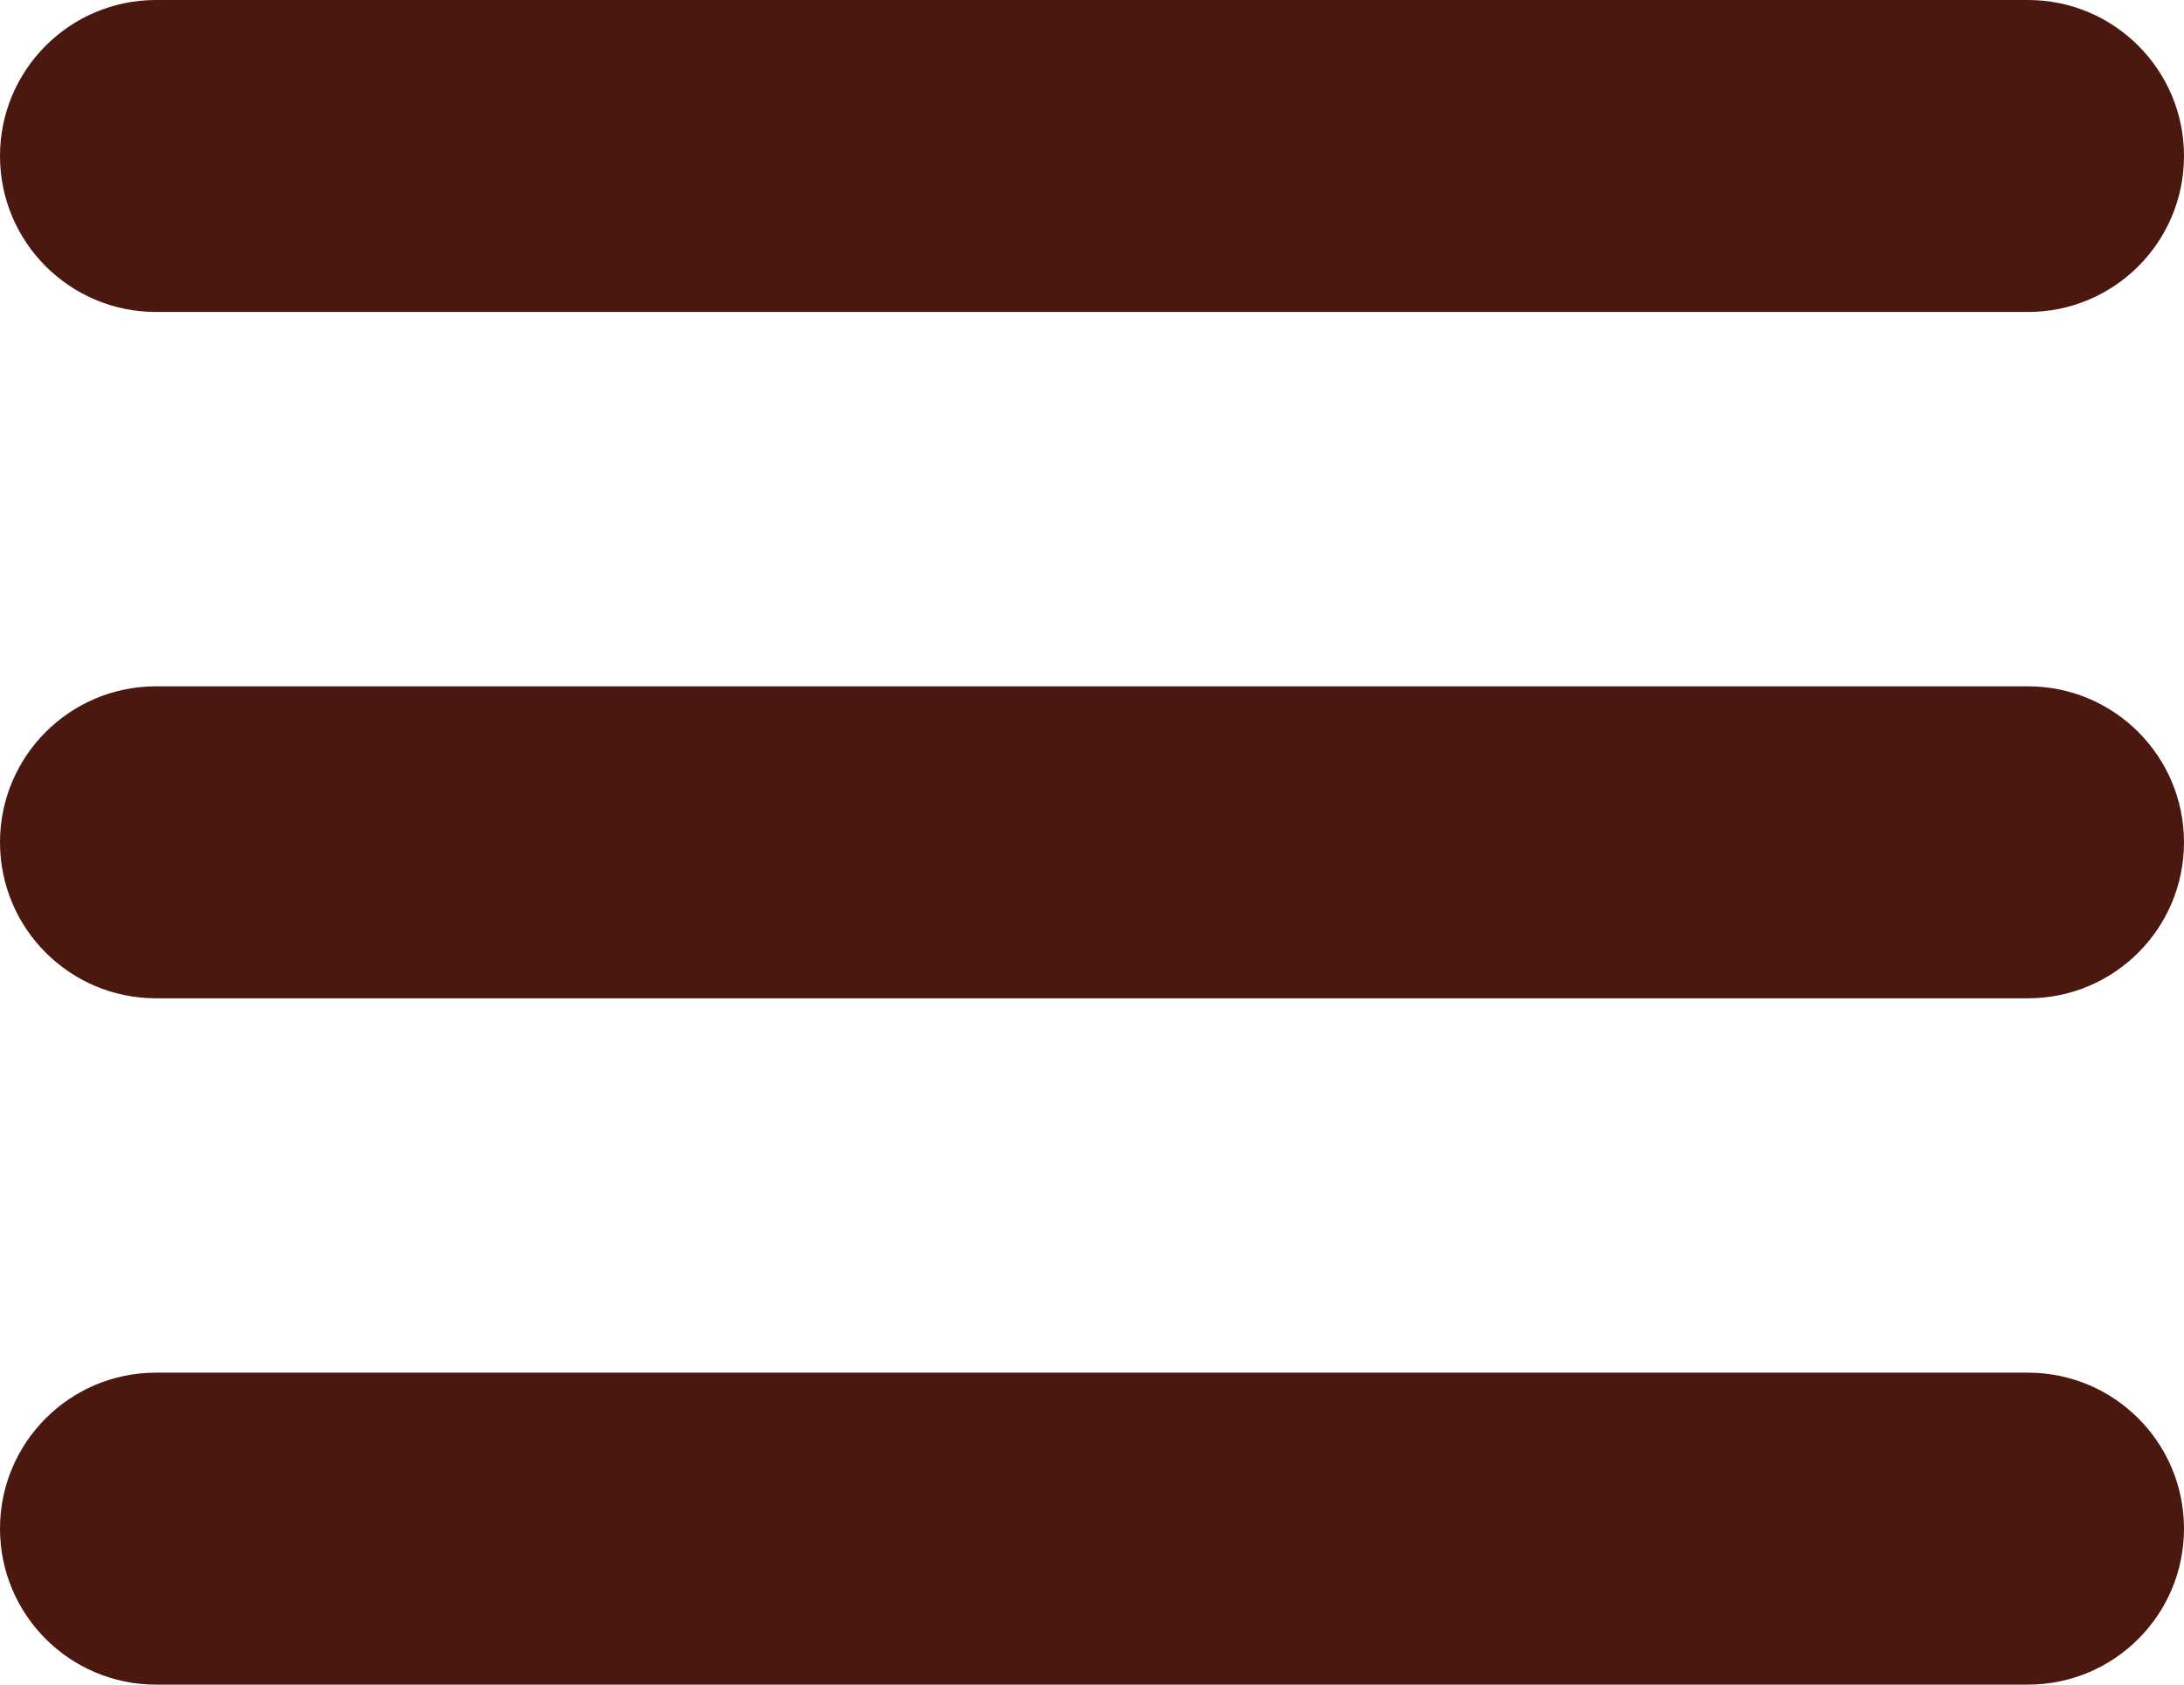
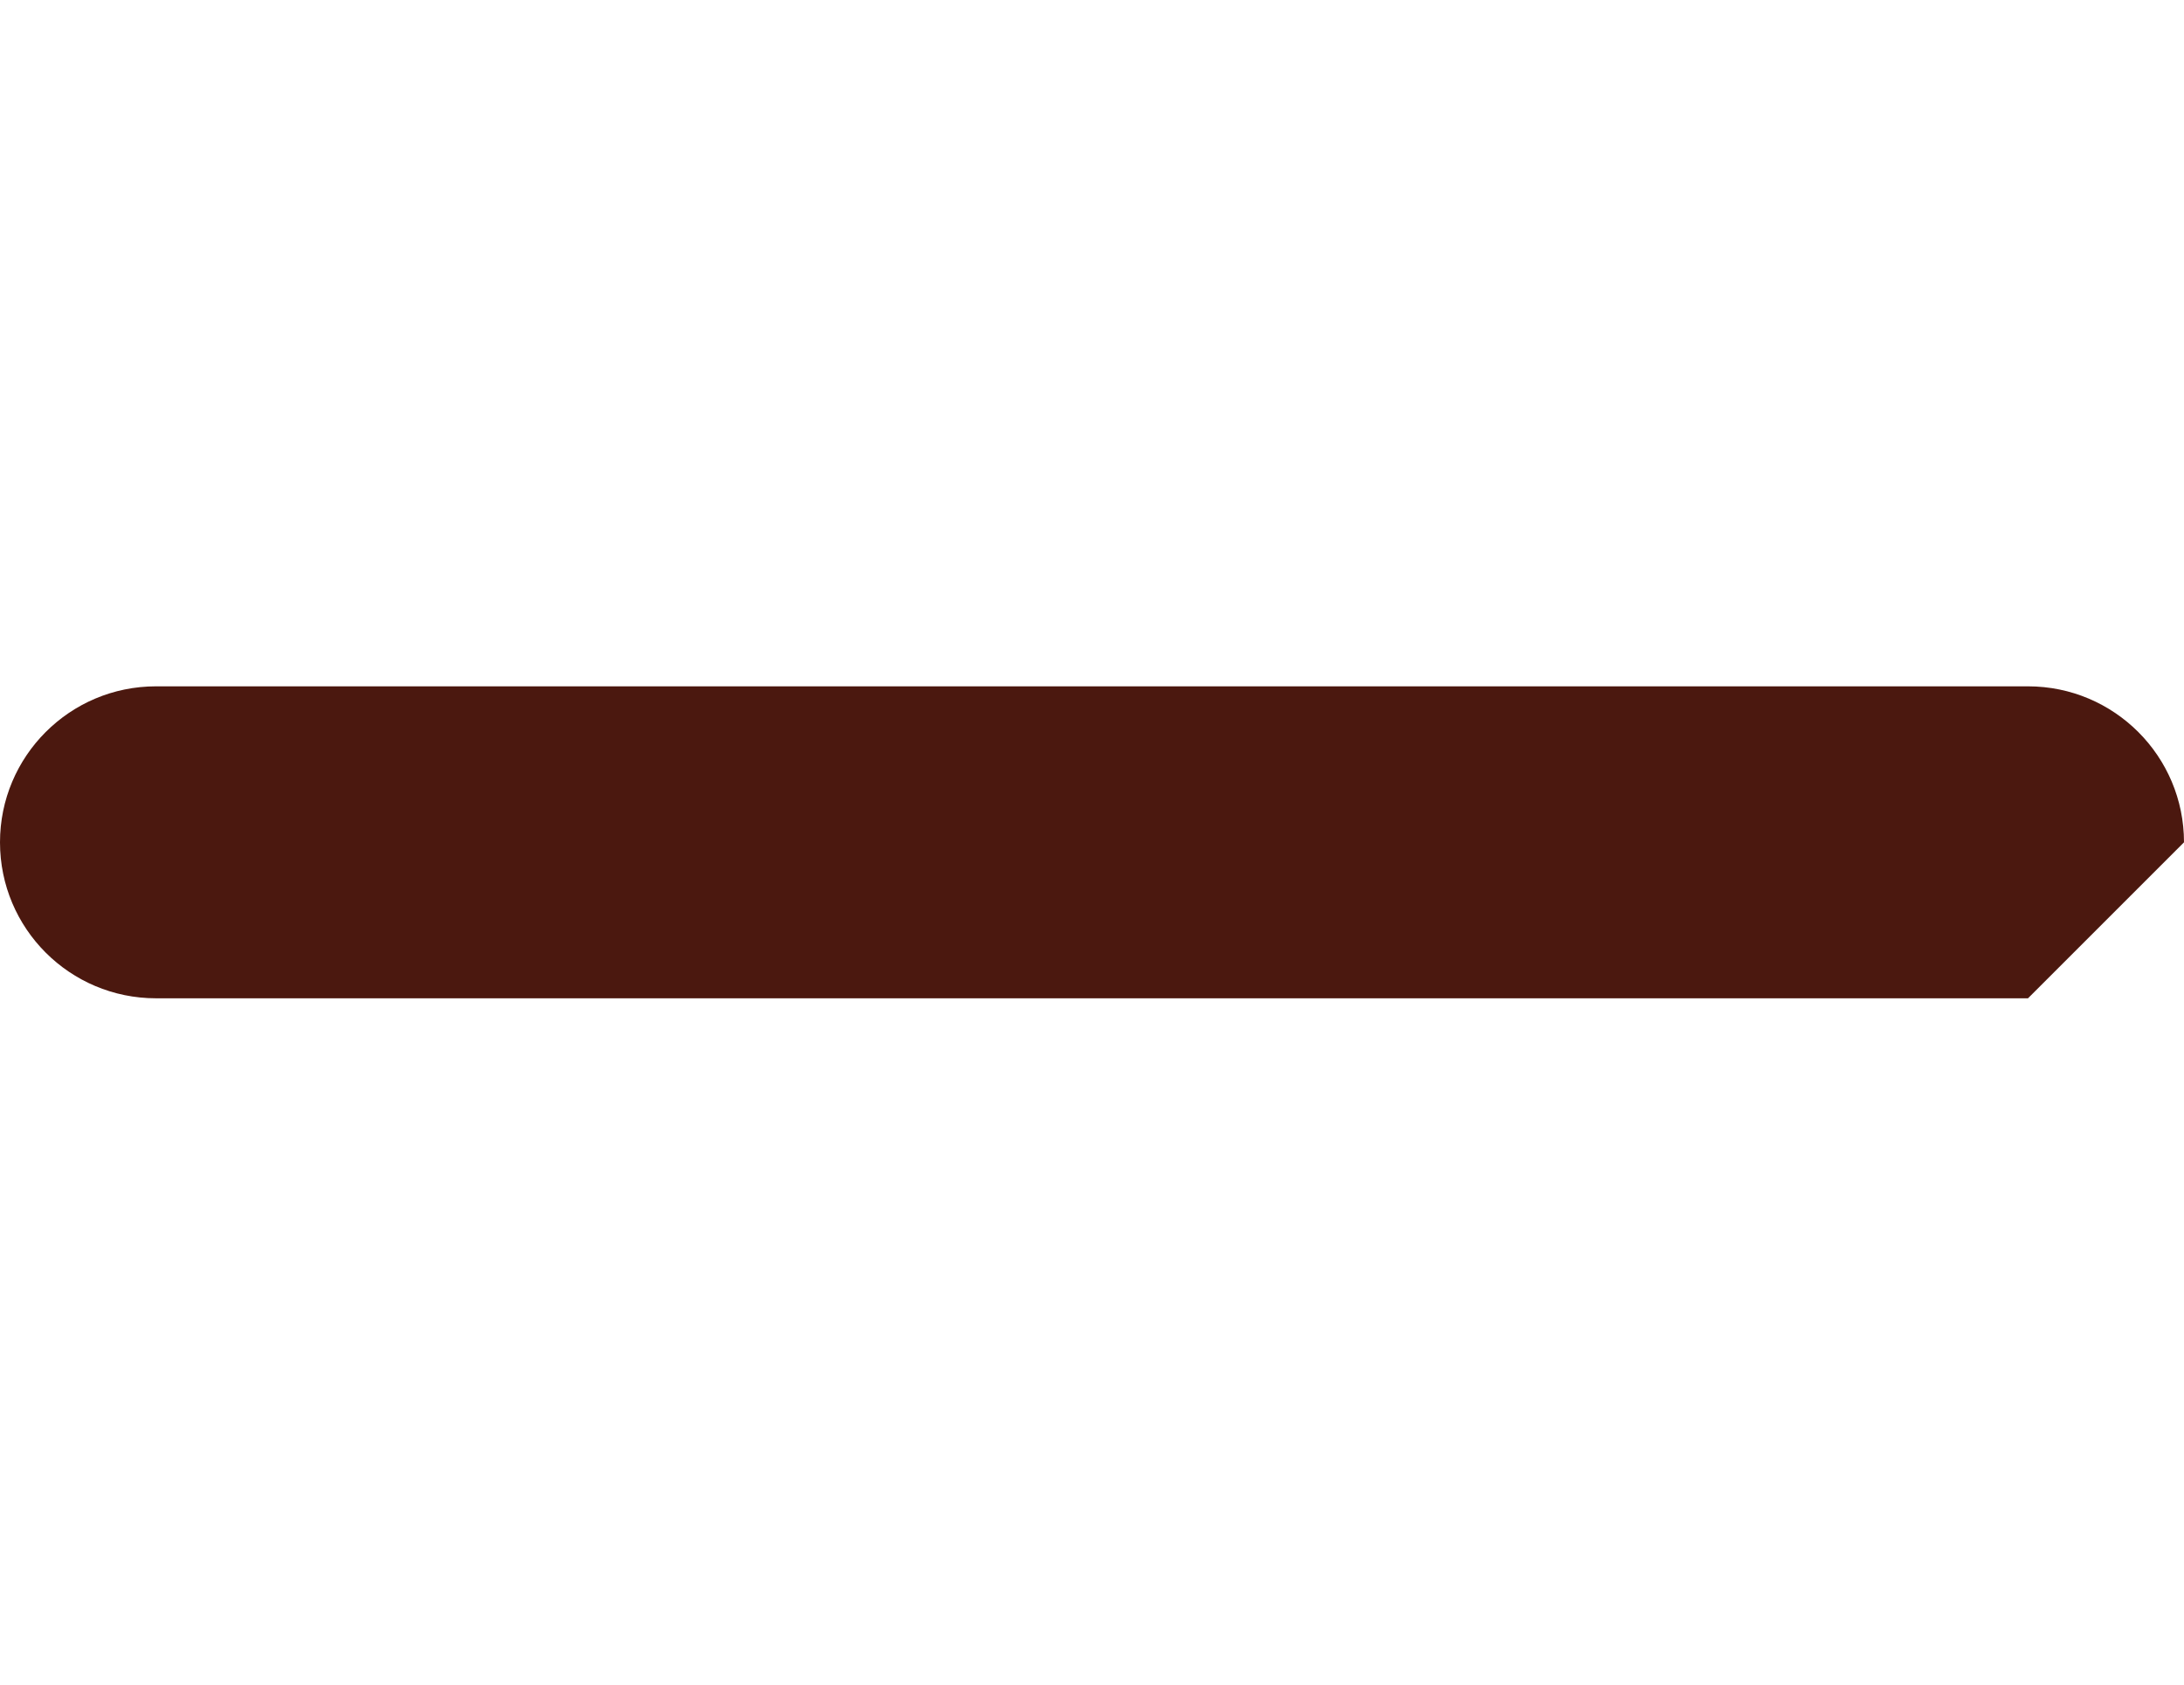
<svg xmlns="http://www.w3.org/2000/svg" version="1.1" id="レイヤー_1" x="0px" y="0px" width="35px" height="27px" viewBox="0 0 35 27" enable-background="new 0 0 35 27" xml:space="preserve">
-   <path fill="#4B180F" d="M32.5,5h-30C1.119,5,0,3.881,0,2.5C0,1.12,1.119,0,2.5,0h30C33.881,0,35,1.12,35,2.5  C35,3.881,33.881,5,32.5,5z" />
-   <path fill="#4B180F" d="M32.5,16h-30C1.119,16,0,14.881,0,13.5C0,12.12,1.119,11,2.5,11h30c1.381,0,2.5,1.12,2.5,2.5  C35,14.881,33.881,16,32.5,16z" />
-   <path fill="#4B180F" d="M32.5,27h-30C1.119,27,0,25.881,0,24.5C0,23.12,1.119,22,2.5,22h30c1.381,0,2.5,1.12,2.5,2.5  C35,25.881,33.881,27,32.5,27z" />
+   <path fill="#4B180F" d="M32.5,16h-30C1.119,16,0,14.881,0,13.5C0,12.12,1.119,11,2.5,11h30c1.381,0,2.5,1.12,2.5,2.5  z" />
</svg>